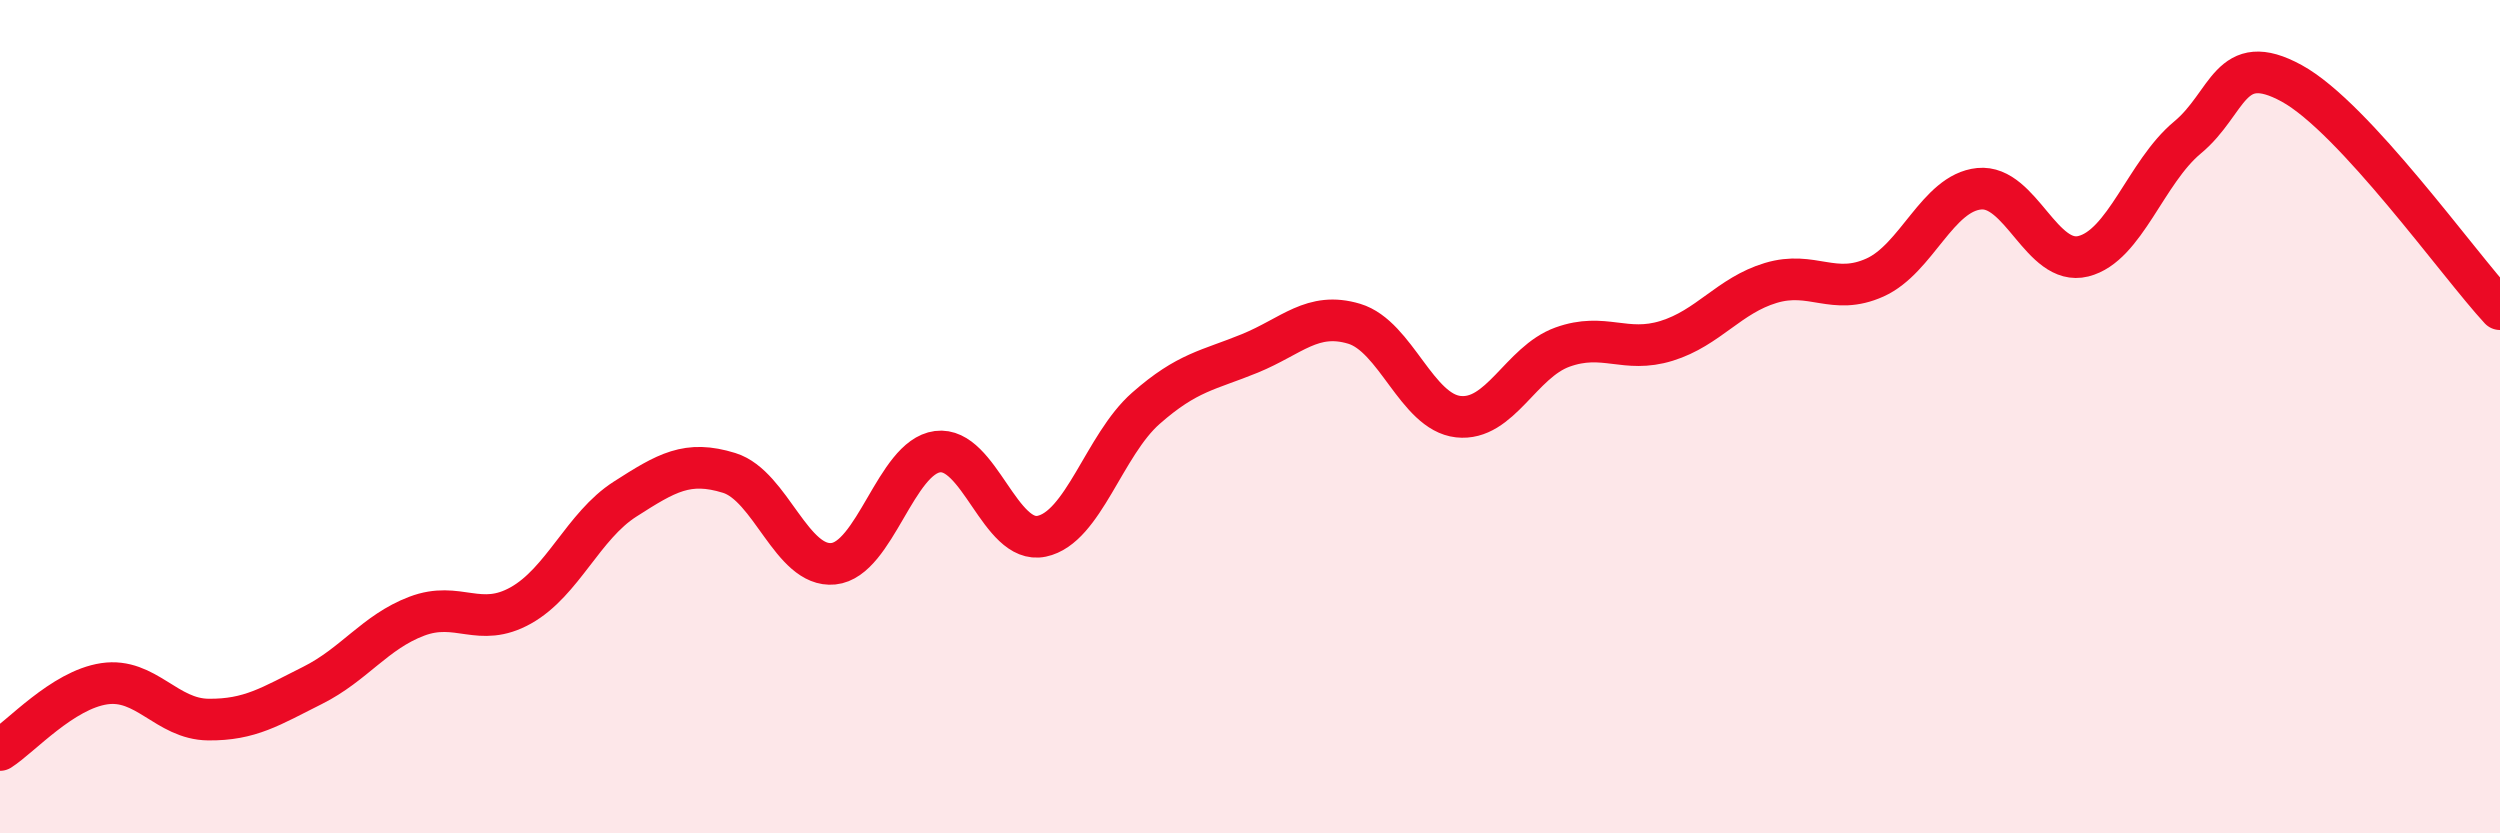
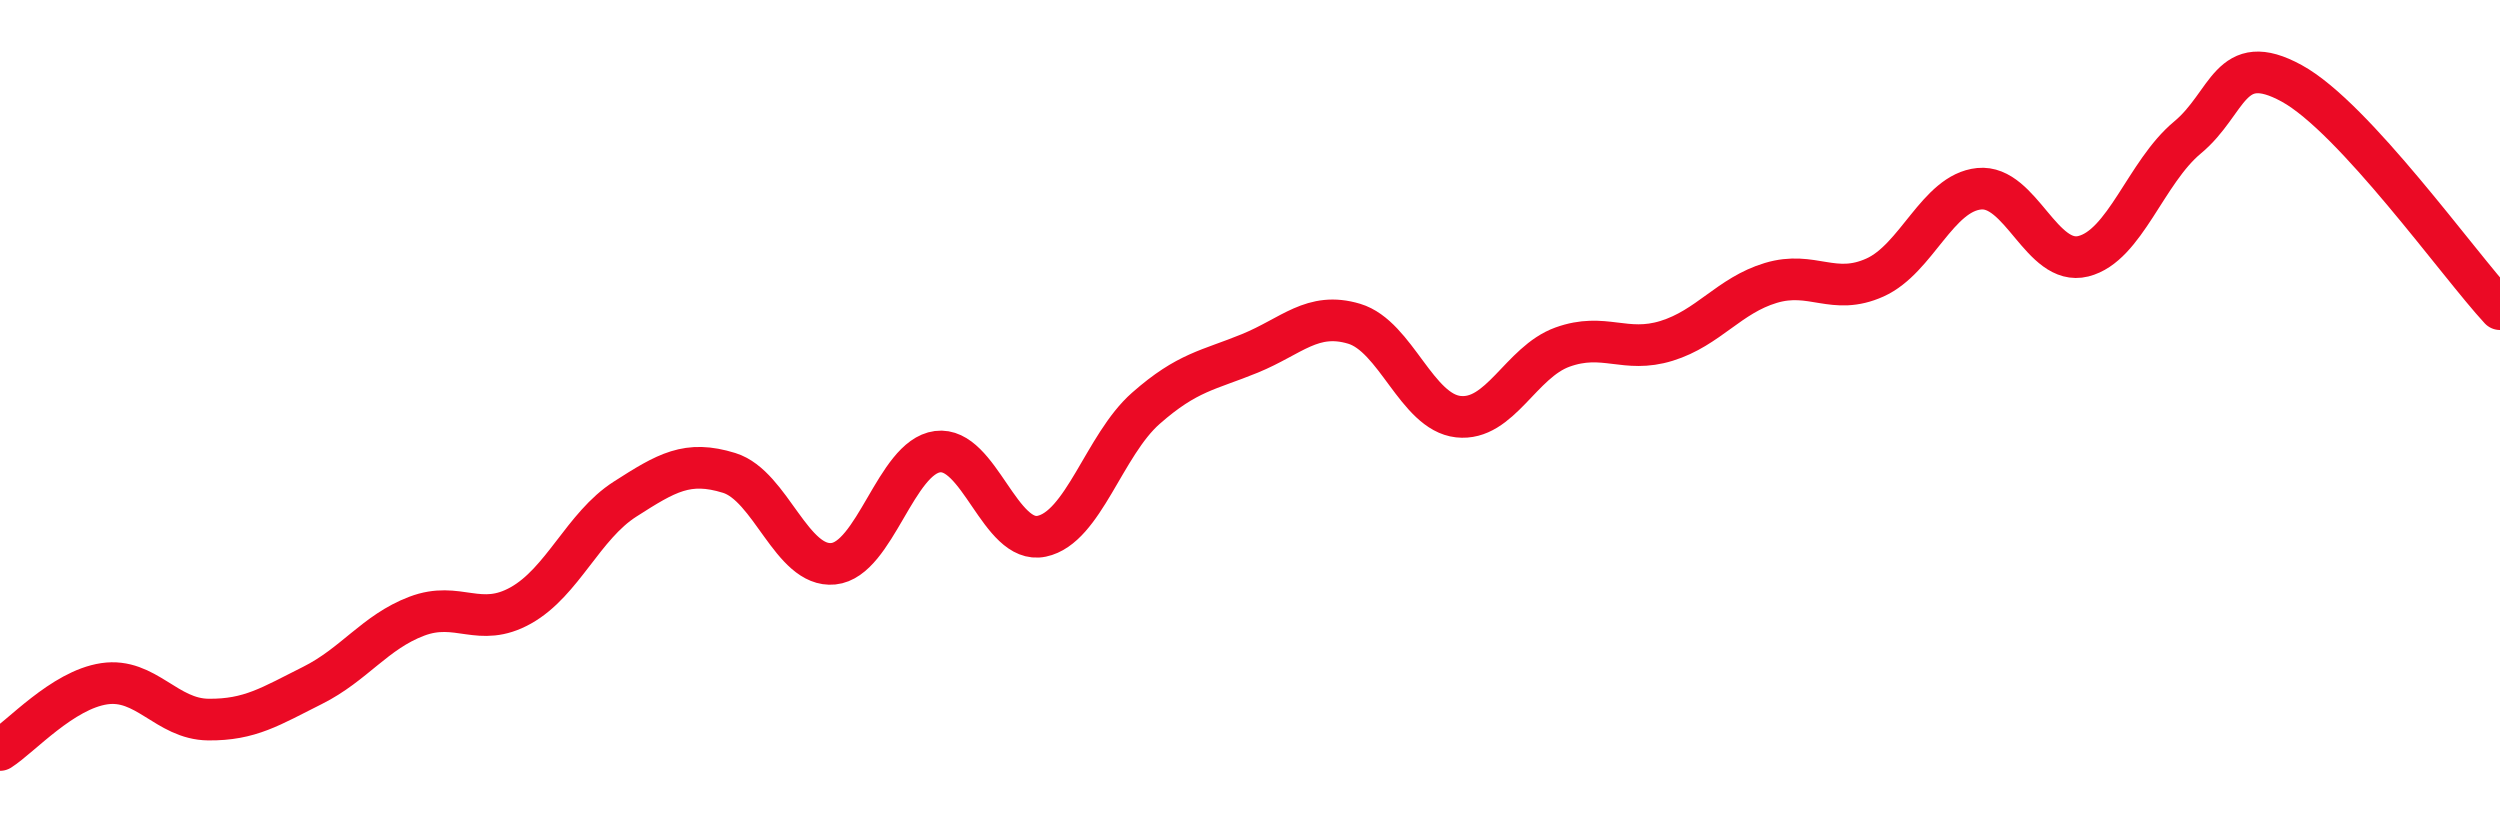
<svg xmlns="http://www.w3.org/2000/svg" width="60" height="20" viewBox="0 0 60 20">
-   <path d="M 0,18 C 0.5,17.68 1.5,16.56 2.5,16.41 C 3.5,16.26 4,17.26 5,17.27 C 6,17.28 6.5,16.95 7.5,16.45 C 8.5,15.95 9,15.17 10,14.79 C 11,14.41 11.5,15.09 12.5,14.53 C 13.5,13.97 14,12.62 15,11.98 C 16,11.34 16.5,11.04 17.5,11.35 C 18.5,11.66 19,13.63 20,13.53 C 21,13.43 21.5,10.97 22.5,10.84 C 23.5,10.71 24,13.08 25,12.87 C 26,12.66 26.5,10.68 27.5,9.8 C 28.5,8.92 29,8.89 30,8.48 C 31,8.07 31.5,7.47 32.5,7.77 C 33.5,8.07 34,9.89 35,10 C 36,10.11 36.5,8.69 37.5,8.33 C 38.5,7.97 39,8.49 40,8.18 C 41,7.87 41.5,7.09 42.5,6.79 C 43.5,6.49 44,7.11 45,6.66 C 46,6.21 46.5,4.63 47.5,4.53 C 48.5,4.43 49,6.4 50,6.15 C 51,5.9 51.5,4.13 52.5,3.3 C 53.5,2.47 53.5,1.18 55,2 C 56.5,2.82 59,6.34 60,7.42L60 20L0 20Z" fill="#EB0A25" opacity="0.1" stroke-linecap="round" stroke-linejoin="round" />
  <path d="M 0,18 C 0.5,17.68 1.5,16.56 2.5,16.41 C 3.5,16.26 4,17.26 5,17.27 C 6,17.28 6.5,16.95 7.5,16.45 C 8.5,15.95 9,15.17 10,14.79 C 11,14.41 11.5,15.09 12.5,14.53 C 13.5,13.97 14,12.62 15,11.98 C 16,11.34 16.5,11.04 17.5,11.35 C 18.5,11.66 19,13.63 20,13.53 C 21,13.43 21.5,10.97 22.5,10.84 C 23.5,10.71 24,13.08 25,12.87 C 26,12.66 26.5,10.68 27.5,9.8 C 28.5,8.92 29,8.89 30,8.48 C 31,8.07 31.5,7.47 32.5,7.77 C 33.5,8.07 34,9.89 35,10 C 36,10.11 36.5,8.69 37.5,8.33 C 38.5,7.97 39,8.49 40,8.18 C 41,7.87 41.5,7.09 42.5,6.79 C 43.5,6.49 44,7.11 45,6.66 C 46,6.21 46.5,4.63 47.5,4.53 C 48.5,4.43 49,6.4 50,6.15 C 51,5.9 51.5,4.13 52.5,3.3 C 53.5,2.47 53.5,1.18 55,2 C 56.5,2.82 59,6.34 60,7.42" stroke="#EB0A25" stroke-width="1" fill="none" stroke-linecap="round" stroke-linejoin="round" />
</svg>